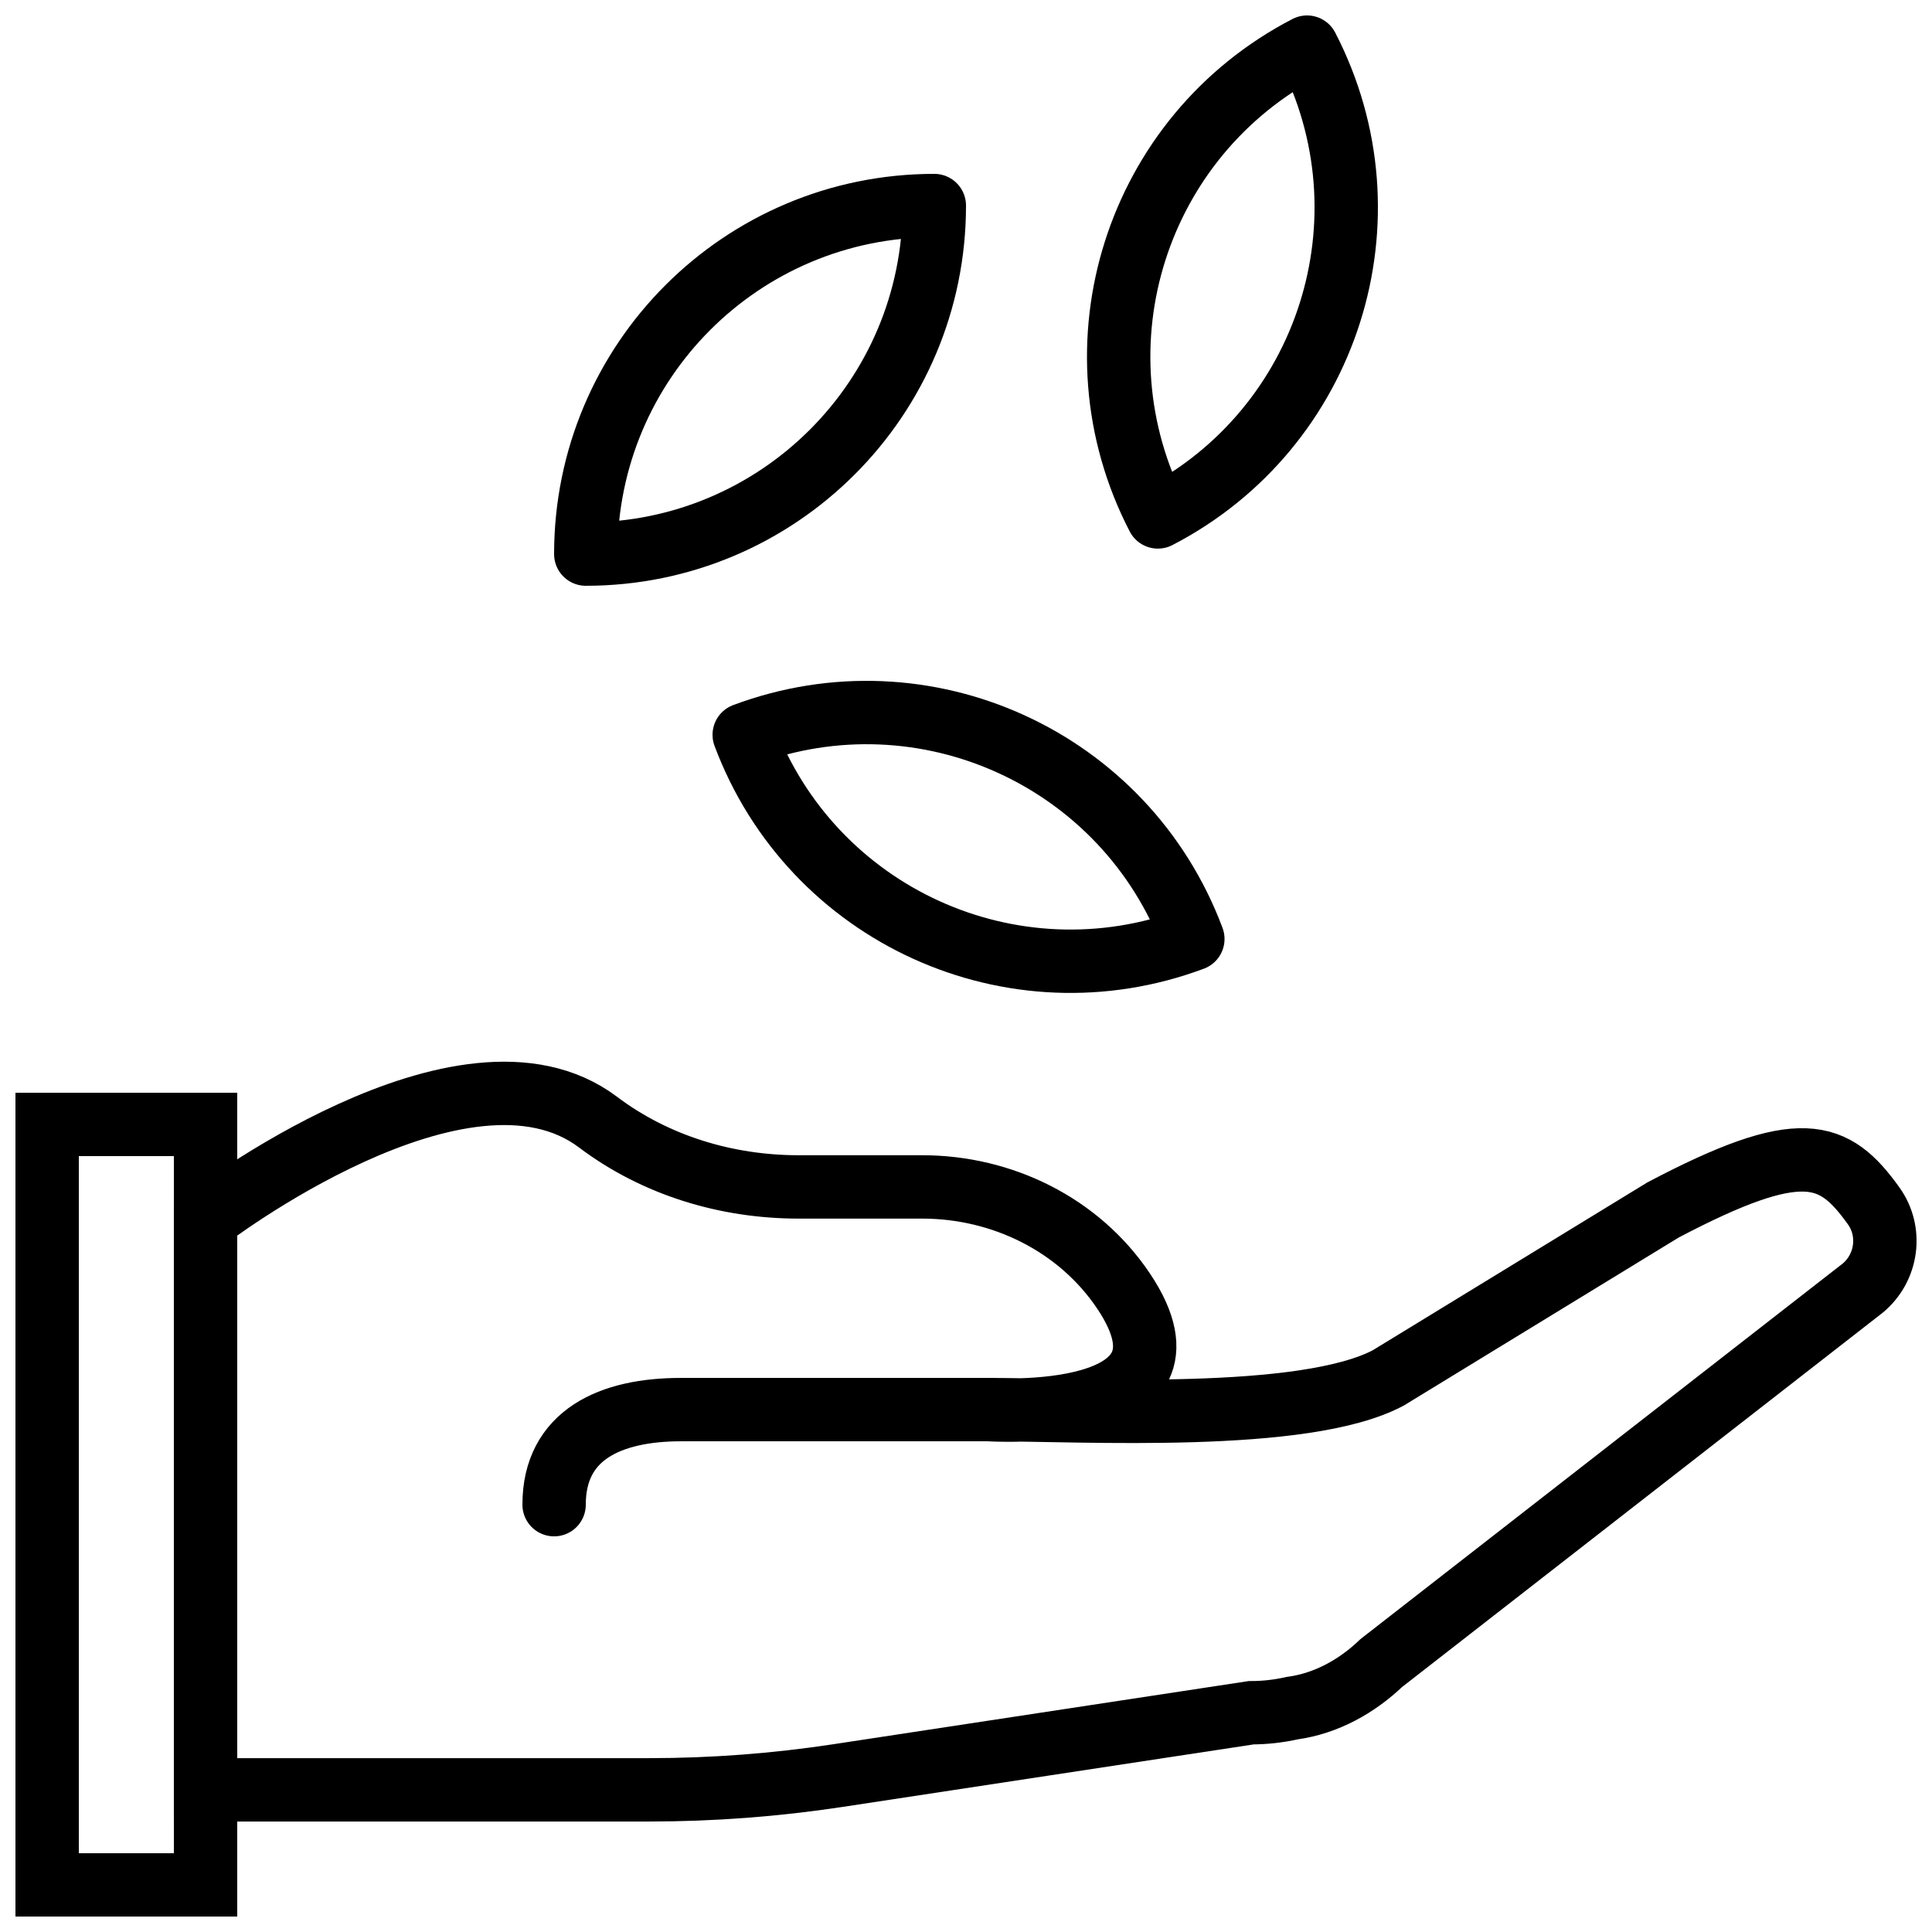
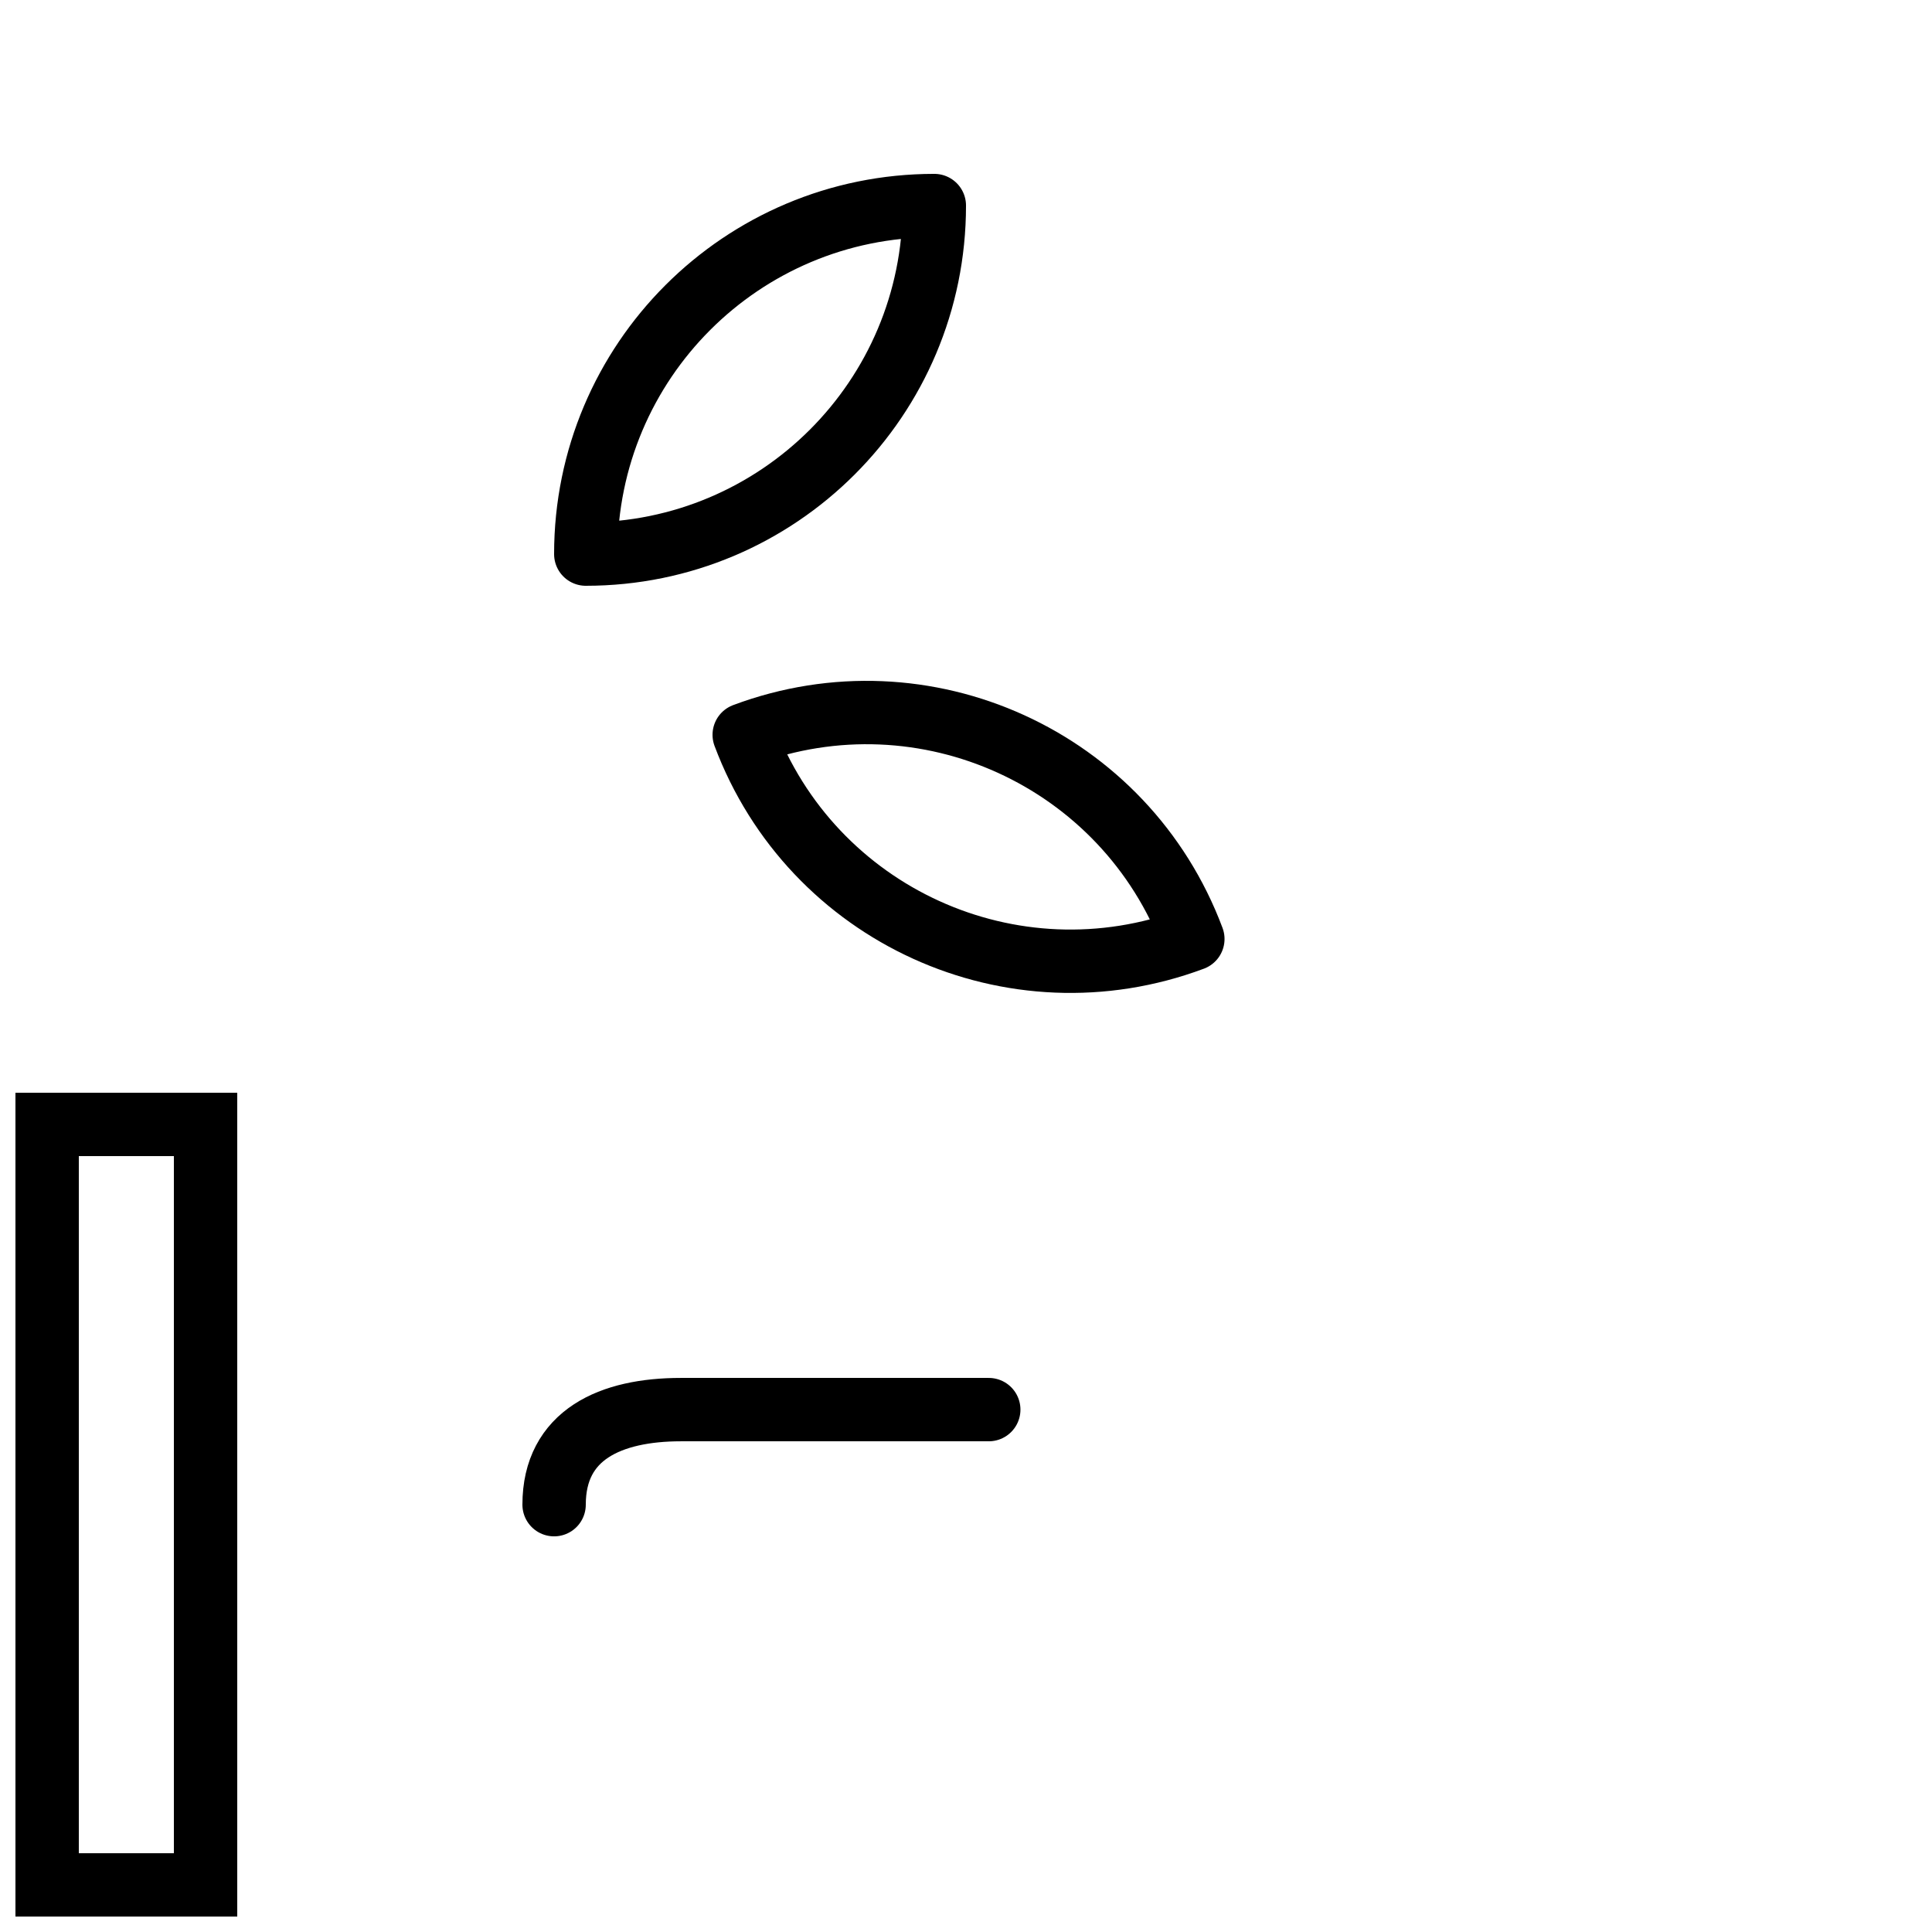
<svg xmlns="http://www.w3.org/2000/svg" width="800px" height="800px" version="1.1" viewBox="144 144 512 512">
  <defs>
    <clipPath id="c">
-       <path d="m148.09 338h503.81v313.9h-503.81z" />
-     </clipPath>
+       </clipPath>
    <clipPath id="b">
      <path d="m148.09 433h58.906v218.9h-58.906z" />
    </clipPath>
    <clipPath id="a">
      <path d="m432 148.09h78v141.91h-78z" />
    </clipPath>
  </defs>
  <g clip-path="url(#c)">
-     <path transform="matrix(8.397 0 0 8.397 156.49 156.49)" d="m57.3 39.166c0.774-0.642 0.931-1.78 0.345-2.597-1.253-1.745-2.292-2.16-6.645 0.129l-8.674 5.302c-2.651 1.409-9.607 1-12.608 1 0 0 7.082 0.48 4.256-3.739-1.405-2.098-3.83-3.289-6.355-3.289h-3.901c-2.274 0-4.516-0.676-6.332-2.045-4.237-3.194-12.386 3.073-12.386 3.073v18h14c1.997 0 3.992-0.151 5.966-0.451l13.034-1.982c0.445 0 0.877-0.052 1.295-0.145 0.007-9.31e-4 0.013-0.002 0.02-0.003 1.055-0.148 2.019-0.682 2.789-1.419zm0 0" fill="none" stroke="#000000" stroke-linecap="round" stroke-width="2" />
-   </g>
+     </g>
  <g clip-path="url(#b)">
    <path transform="matrix(8.397 0 0 8.397 156.49 156.49)" d="m1.9199e-4 58h5v-24h-5zm0 0" fill="none" stroke="#000000" stroke-linecap="round" stroke-width="2" />
  </g>
  <path transform="matrix(8.397 0 0 8.397 156.49 156.49)" d="m16 46c0-2.211 1.789-3 4-3h9.718" fill="none" stroke="#000000" stroke-linecap="round" stroke-width="2" />
  <path transform="matrix(8.397 0 0 8.397 156.49 156.49)" d="m17 16c6.08 0 11-4.92 11-11-6.08 0-11 4.92-11 11zm0 0" fill="none" stroke="#000000" stroke-linecap="round" stroke-linejoin="round" stroke-width="2" />
  <path transform="matrix(8.397 0 0 8.397 156.49 156.49)" d="m22 21.703c2.132 5.694 8.465 8.576 14.159 6.444-2.132-5.694-8.465-8.576-14.159-6.444zm0 0" fill="none" stroke="#000000" stroke-linecap="round" stroke-linejoin="round" stroke-width="2" />
  <g clip-path="url(#a)">
-     <path transform="matrix(8.397 0 0 8.397 156.49 156.49)" d="m35.055 14.827c5.399-2.796 7.505-9.428 4.708-14.827-5.399 2.797-7.505 9.428-4.708 14.827zm0 0" fill="none" stroke="#000000" stroke-linecap="round" stroke-linejoin="round" stroke-width="2" />
-   </g>
+     </g>
</svg>